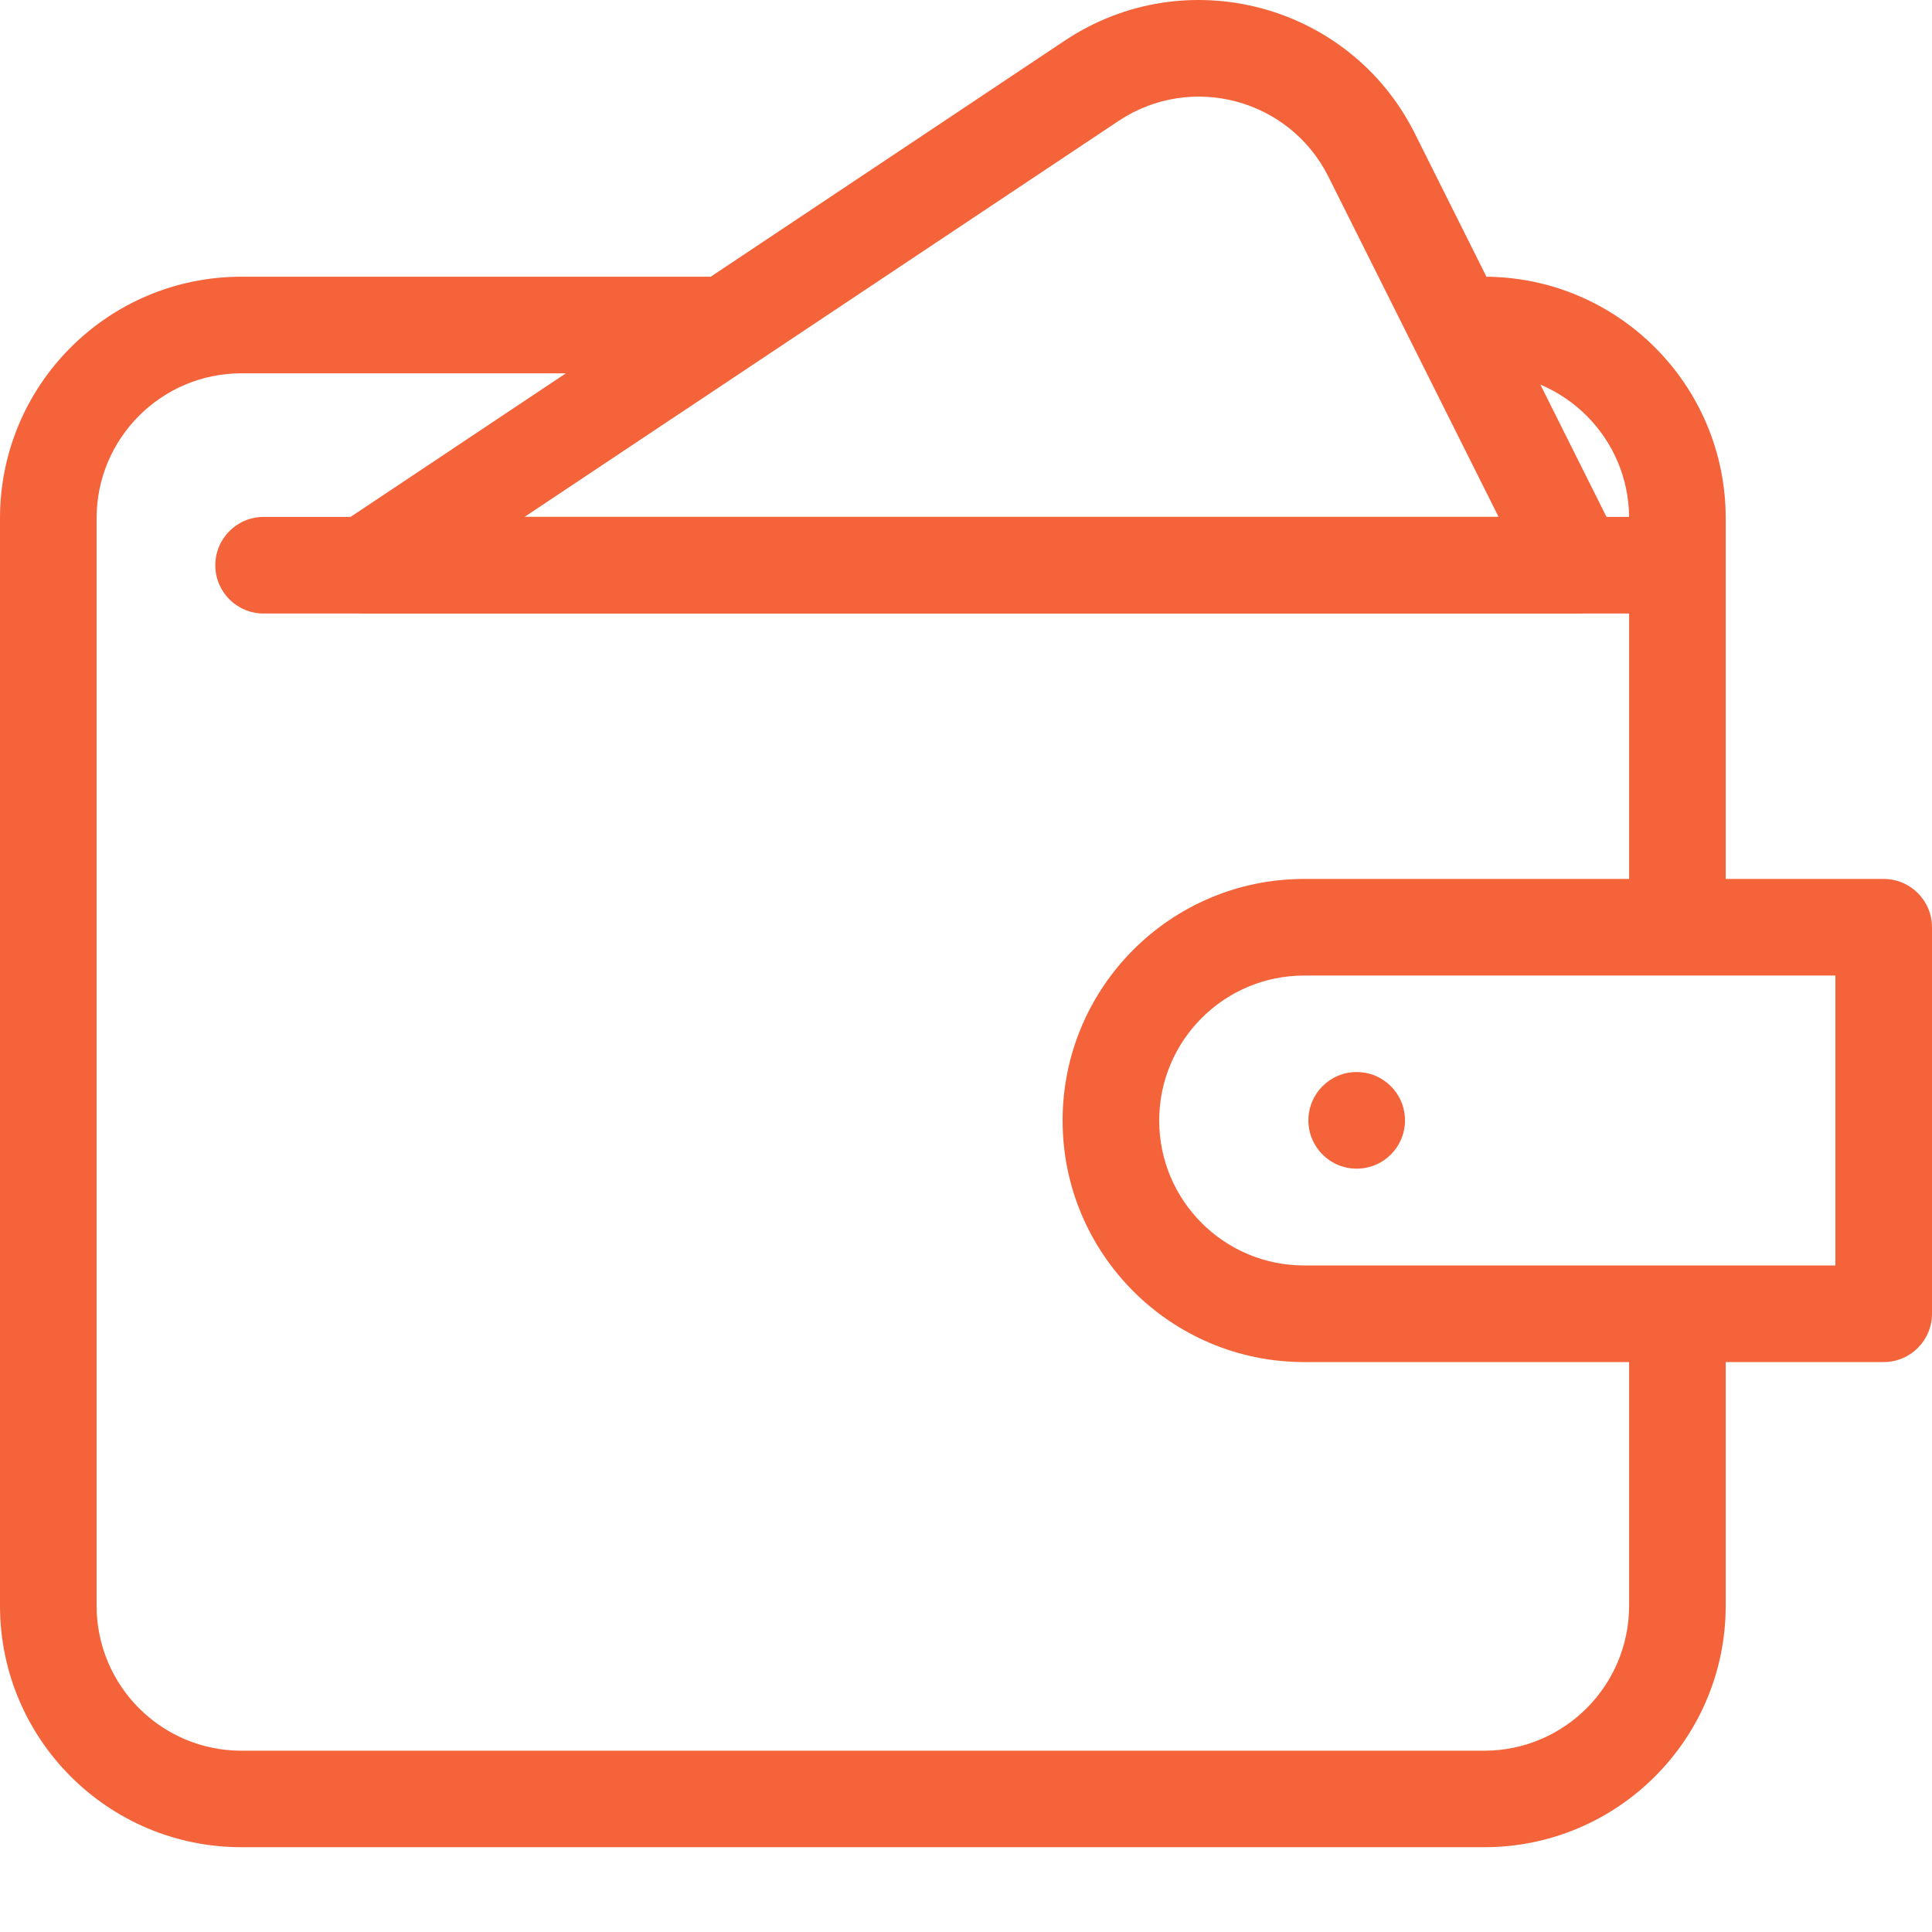
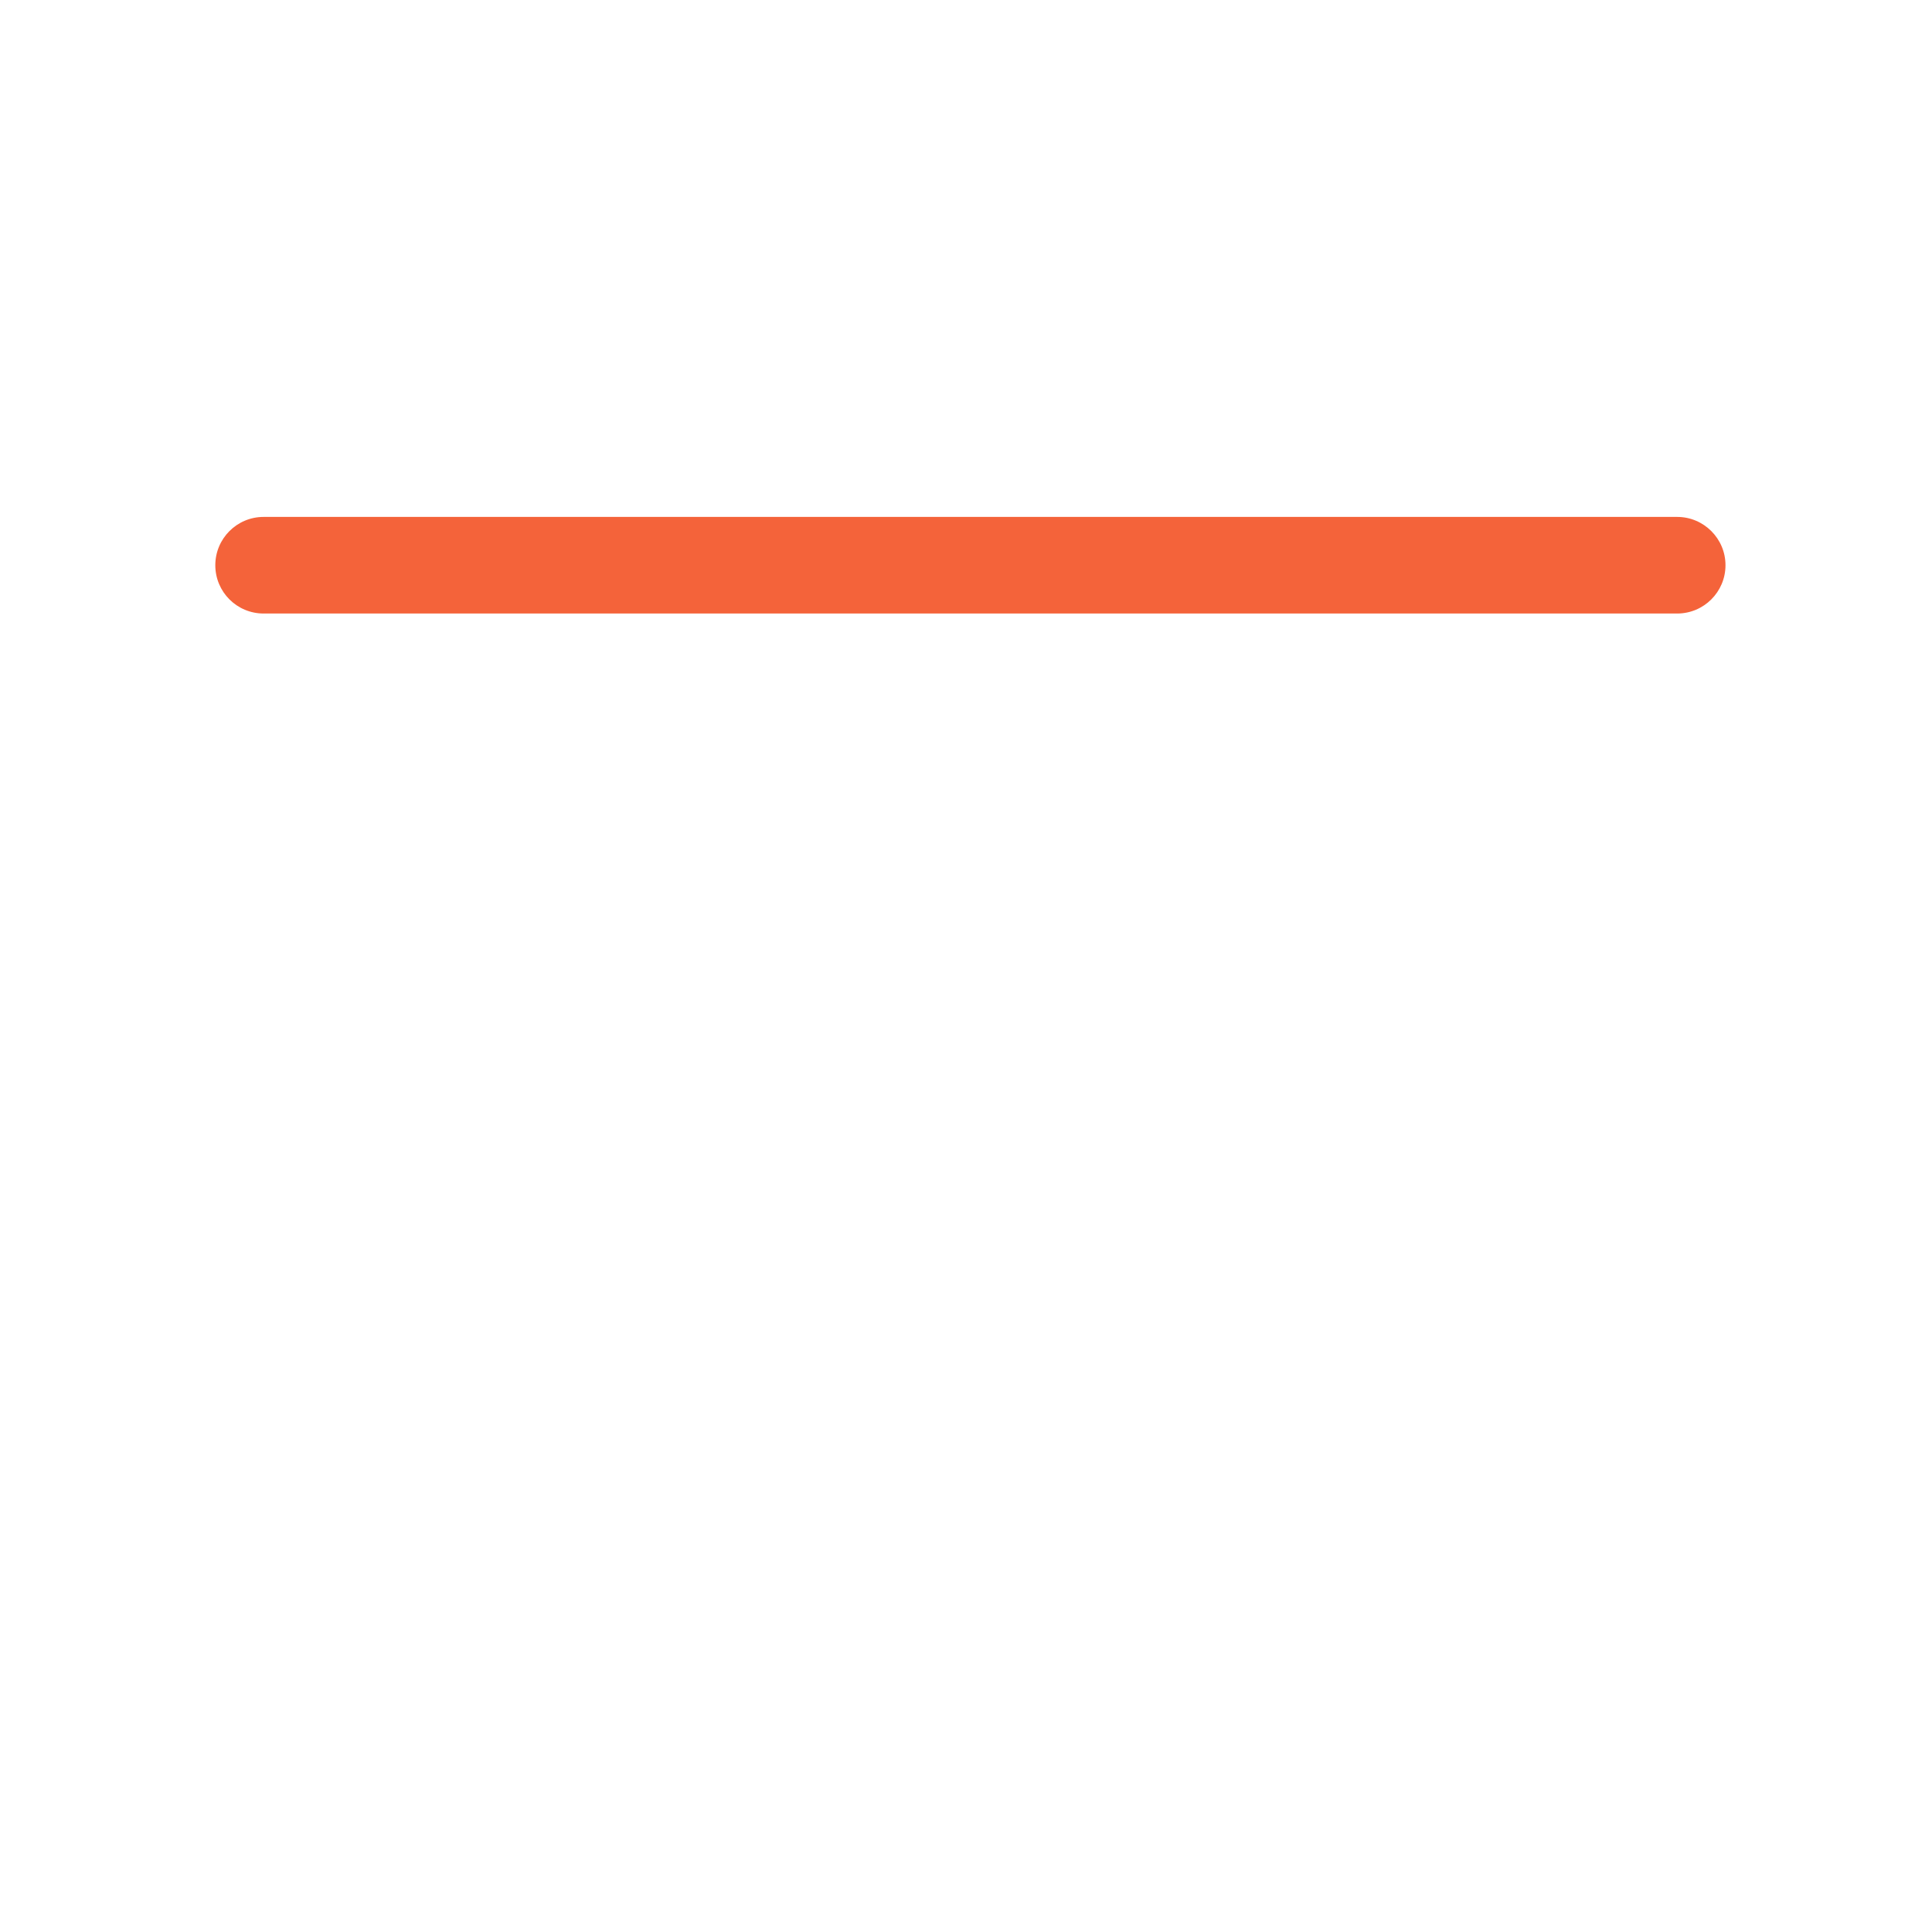
<svg xmlns="http://www.w3.org/2000/svg" fill="none" viewBox="0 0 18 18" height="18" width="18">
  <g id="carteira">
-     <path fill="#F4633A" d="M2.25 3.478C1.504 3.478 0.9 4.083 0.9 4.828V14.96C0.9 15.706 1.504 16.311 2.25 16.311H13.828C14.573 16.311 15.178 15.706 15.178 14.96V12.658H16.078V14.96C16.078 16.203 15.07 17.21 13.828 17.21H2.25C1.007 17.21 0 16.203 0 14.96V4.828C0 3.585 1.007 2.578 2.25 2.578H6.779V3.478H2.25ZM13.828 3.478H13.54V2.578H13.828C15.07 2.578 16.078 3.585 16.078 4.828V8.555H15.178V4.828C15.178 4.083 14.573 3.478 13.828 3.478Z" clip-rule="evenodd" fill-rule="evenodd" id="Rectangle 36 (Stroke)" />
-     <path fill="#F4633A" d="M9.9 10.44C9.9 9.197 10.908 8.189 12.15 8.189H17.55C17.799 8.189 18 8.391 18 8.639V12.239C18 12.488 17.799 12.69 17.55 12.69H12.15C10.908 12.69 9.9 11.682 9.9 10.44ZM12.15 9.089C11.405 9.089 10.8 9.694 10.8 10.44C10.8 11.185 11.405 11.79 12.15 11.79H17.1V9.089H12.15Z" clip-rule="evenodd" fill-rule="evenodd" id="Rectangle 37 (Stroke)" />
-     <path fill="#F4633A" d="M12.19 10.438C12.19 10.19 12.391 9.988 12.639 9.988H12.64C12.889 9.988 13.09 10.19 13.09 10.438C13.09 10.687 12.889 10.888 12.64 10.888H12.639C12.391 10.888 12.19 10.687 12.19 10.438Z" clip-rule="evenodd" fill-rule="evenodd" id="Vector 55 (Stroke)" />
    <path fill="#F4633A" d="M2.006 5.266C2.006 5.018 2.207 4.816 2.456 4.816L15.626 4.816C15.874 4.816 16.076 5.018 16.076 5.266C16.076 5.515 15.874 5.716 15.626 5.716L2.456 5.716C2.207 5.716 2.006 5.515 2.006 5.266Z" clip-rule="evenodd" fill-rule="evenodd" id="Vector 29 (Stroke)" />
-     <path fill="#F4633A" d="M12.377 1.647C12.014 0.92 11.096 0.677 10.421 1.127L4.887 4.816H13.962L12.377 1.647ZM9.921 0.378C11.048 -0.372 12.577 0.034 13.182 1.244L15.092 5.065C15.162 5.204 15.155 5.37 15.073 5.503C14.991 5.635 14.846 5.716 14.69 5.716H3.401C3.203 5.716 3.028 5.586 2.971 5.397C2.913 5.207 2.987 5.002 3.152 4.892L9.921 0.378Z" clip-rule="evenodd" fill-rule="evenodd" id="Vector 30 (Stroke)" />
  </g>
</svg>